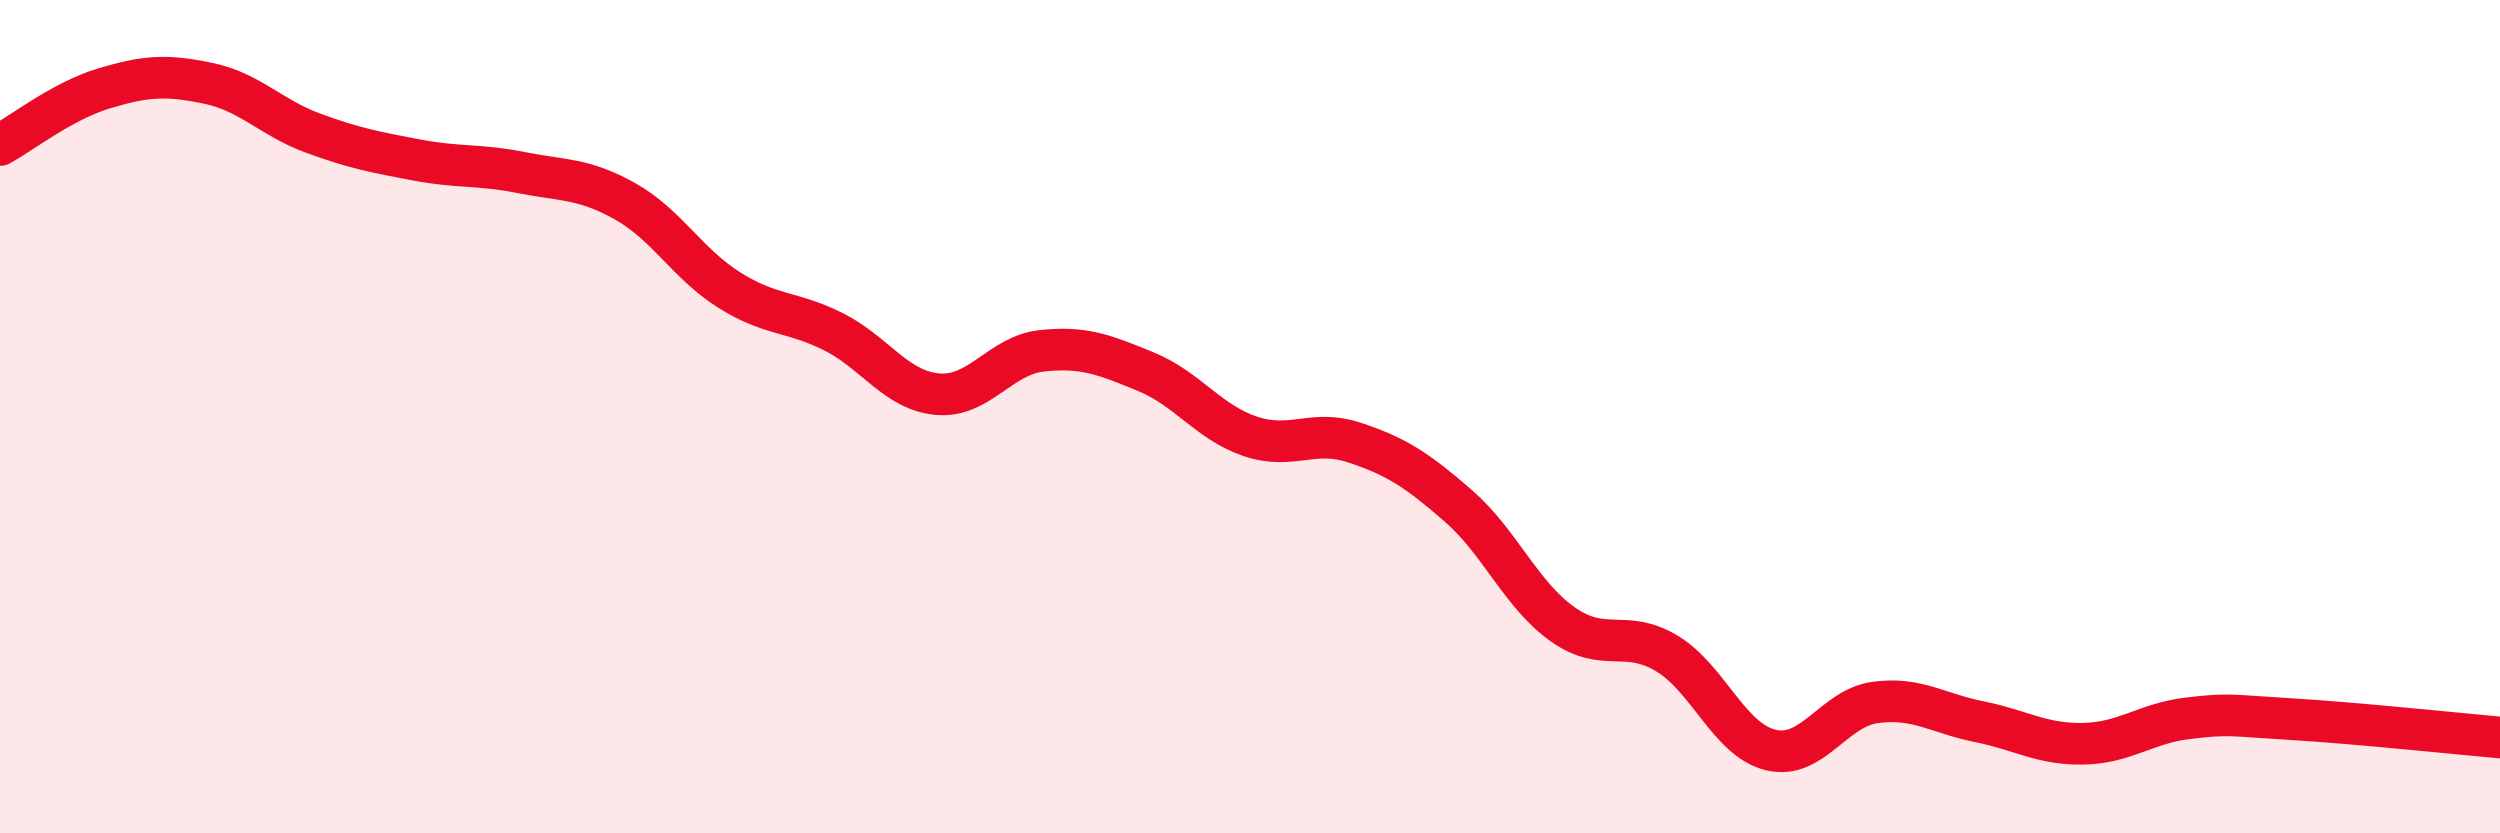
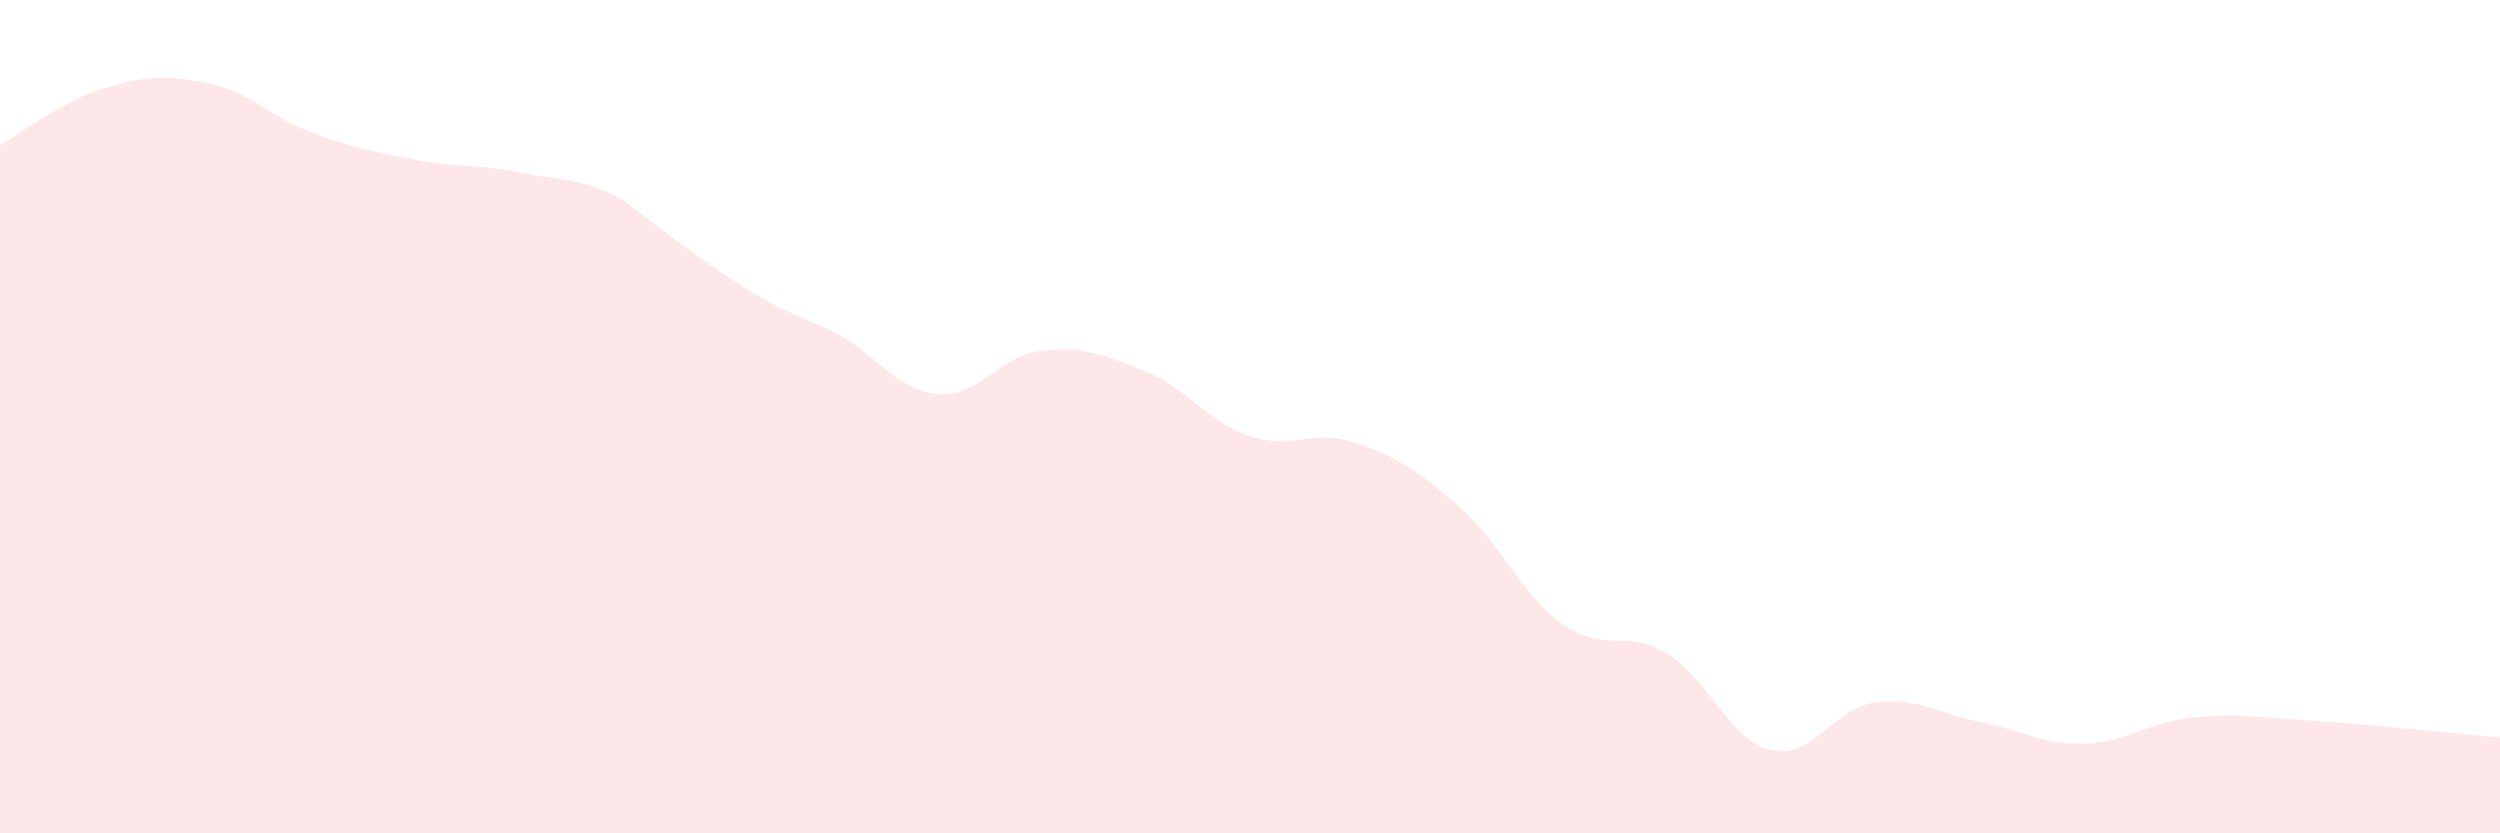
<svg xmlns="http://www.w3.org/2000/svg" width="60" height="20" viewBox="0 0 60 20">
-   <path d="M 0,3.48 C 0.5,3.21 1.5,2.42 2.5,2.12 C 3.5,1.82 4,1.79 5,2 C 6,2.21 6.5,2.82 7.5,3.19 C 8.5,3.56 9,3.65 10,3.84 C 11,4.03 11.5,3.94 12.5,4.14 C 13.5,4.34 14,4.27 15,4.83 C 16,5.39 16.5,6.33 17.5,6.96 C 18.5,7.59 19,7.46 20,7.96 C 21,8.46 21.5,9.37 22.5,9.46 C 23.5,9.55 24,8.53 25,8.42 C 26,8.31 26.5,8.51 27.5,8.92 C 28.5,9.33 29,10.13 30,10.47 C 31,10.81 31.5,10.29 32.5,10.62 C 33.5,10.95 34,11.27 35,12.14 C 36,13.01 36.5,14.27 37.5,14.98 C 38.5,15.69 39,15.08 40,15.68 C 41,16.28 41.5,17.76 42.5,18 C 43.5,18.24 44,17 45,16.86 C 46,16.72 46.5,17.12 47.5,17.32 C 48.5,17.52 49,17.87 50,17.85 C 51,17.83 51.5,17.36 52.5,17.24 C 53.5,17.12 53.5,17.17 55,17.26 C 56.5,17.35 59,17.61 60,17.7L60 20L0 20Z" fill="#EB0A25" opacity="0.1" stroke-linecap="round" stroke-linejoin="round" />
-   <path d="M 0,3.48 C 0.5,3.21 1.5,2.42 2.5,2.12 C 3.5,1.82 4,1.79 5,2 C 6,2.21 6.5,2.82 7.5,3.19 C 8.5,3.56 9,3.65 10,3.84 C 11,4.03 11.5,3.94 12.5,4.14 C 13.5,4.34 14,4.27 15,4.83 C 16,5.39 16.5,6.33 17.5,6.96 C 18.5,7.59 19,7.46 20,7.96 C 21,8.46 21.5,9.37 22.5,9.46 C 23.5,9.55 24,8.53 25,8.42 C 26,8.31 26.5,8.51 27.5,8.92 C 28.5,9.33 29,10.13 30,10.47 C 31,10.81 31.5,10.29 32.5,10.62 C 33.5,10.95 34,11.27 35,12.14 C 36,13.01 36.5,14.27 37.5,14.98 C 38.5,15.69 39,15.08 40,15.68 C 41,16.28 41.5,17.76 42.5,18 C 43.5,18.24 44,17 45,16.86 C 46,16.72 46.5,17.12 47.5,17.32 C 48.5,17.52 49,17.87 50,17.85 C 51,17.83 51.5,17.36 52.5,17.24 C 53.5,17.12 53.5,17.17 55,17.26 C 56.5,17.35 59,17.61 60,17.7" stroke="#EB0A25" stroke-width="1" fill="none" stroke-linecap="round" stroke-linejoin="round" />
+   <path d="M 0,3.48 C 0.5,3.21 1.5,2.42 2.5,2.12 C 3.5,1.82 4,1.79 5,2 C 6,2.21 6.5,2.82 7.5,3.19 C 8.5,3.56 9,3.65 10,3.84 C 11,4.03 11.5,3.94 12.5,4.14 C 13.5,4.34 14,4.27 15,4.83 C 18.5,7.59 19,7.46 20,7.96 C 21,8.46 21.5,9.37 22.5,9.46 C 23.5,9.55 24,8.53 25,8.42 C 26,8.31 26.5,8.51 27.5,8.92 C 28.5,9.33 29,10.13 30,10.47 C 31,10.81 31.5,10.29 32.5,10.62 C 33.5,10.95 34,11.27 35,12.14 C 36,13.01 36.5,14.27 37.5,14.98 C 38.5,15.69 39,15.08 40,15.68 C 41,16.28 41.5,17.76 42.5,18 C 43.5,18.24 44,17 45,16.86 C 46,16.72 46.5,17.12 47.5,17.32 C 48.5,17.52 49,17.87 50,17.85 C 51,17.83 51.5,17.36 52.5,17.24 C 53.5,17.12 53.5,17.17 55,17.26 C 56.5,17.35 59,17.61 60,17.7L60 20L0 20Z" fill="#EB0A25" opacity="0.1" stroke-linecap="round" stroke-linejoin="round" />
</svg>